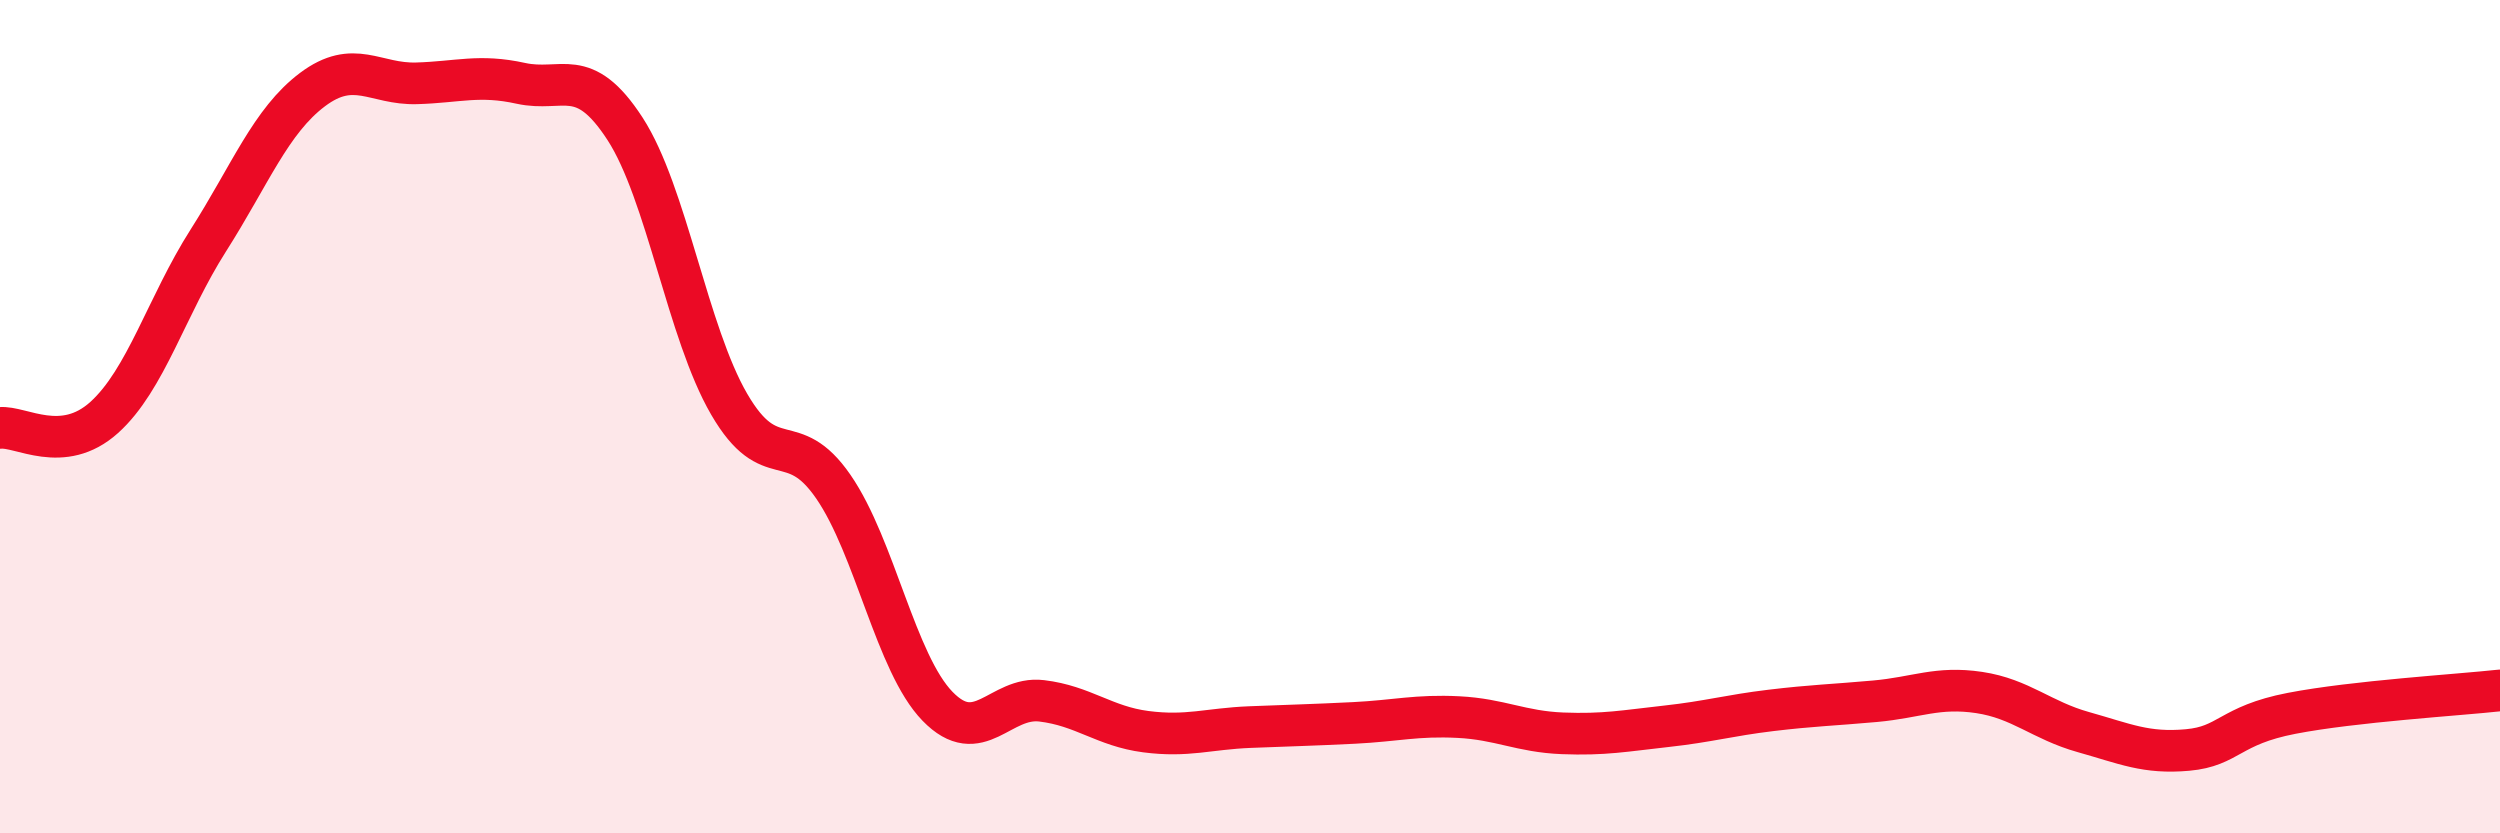
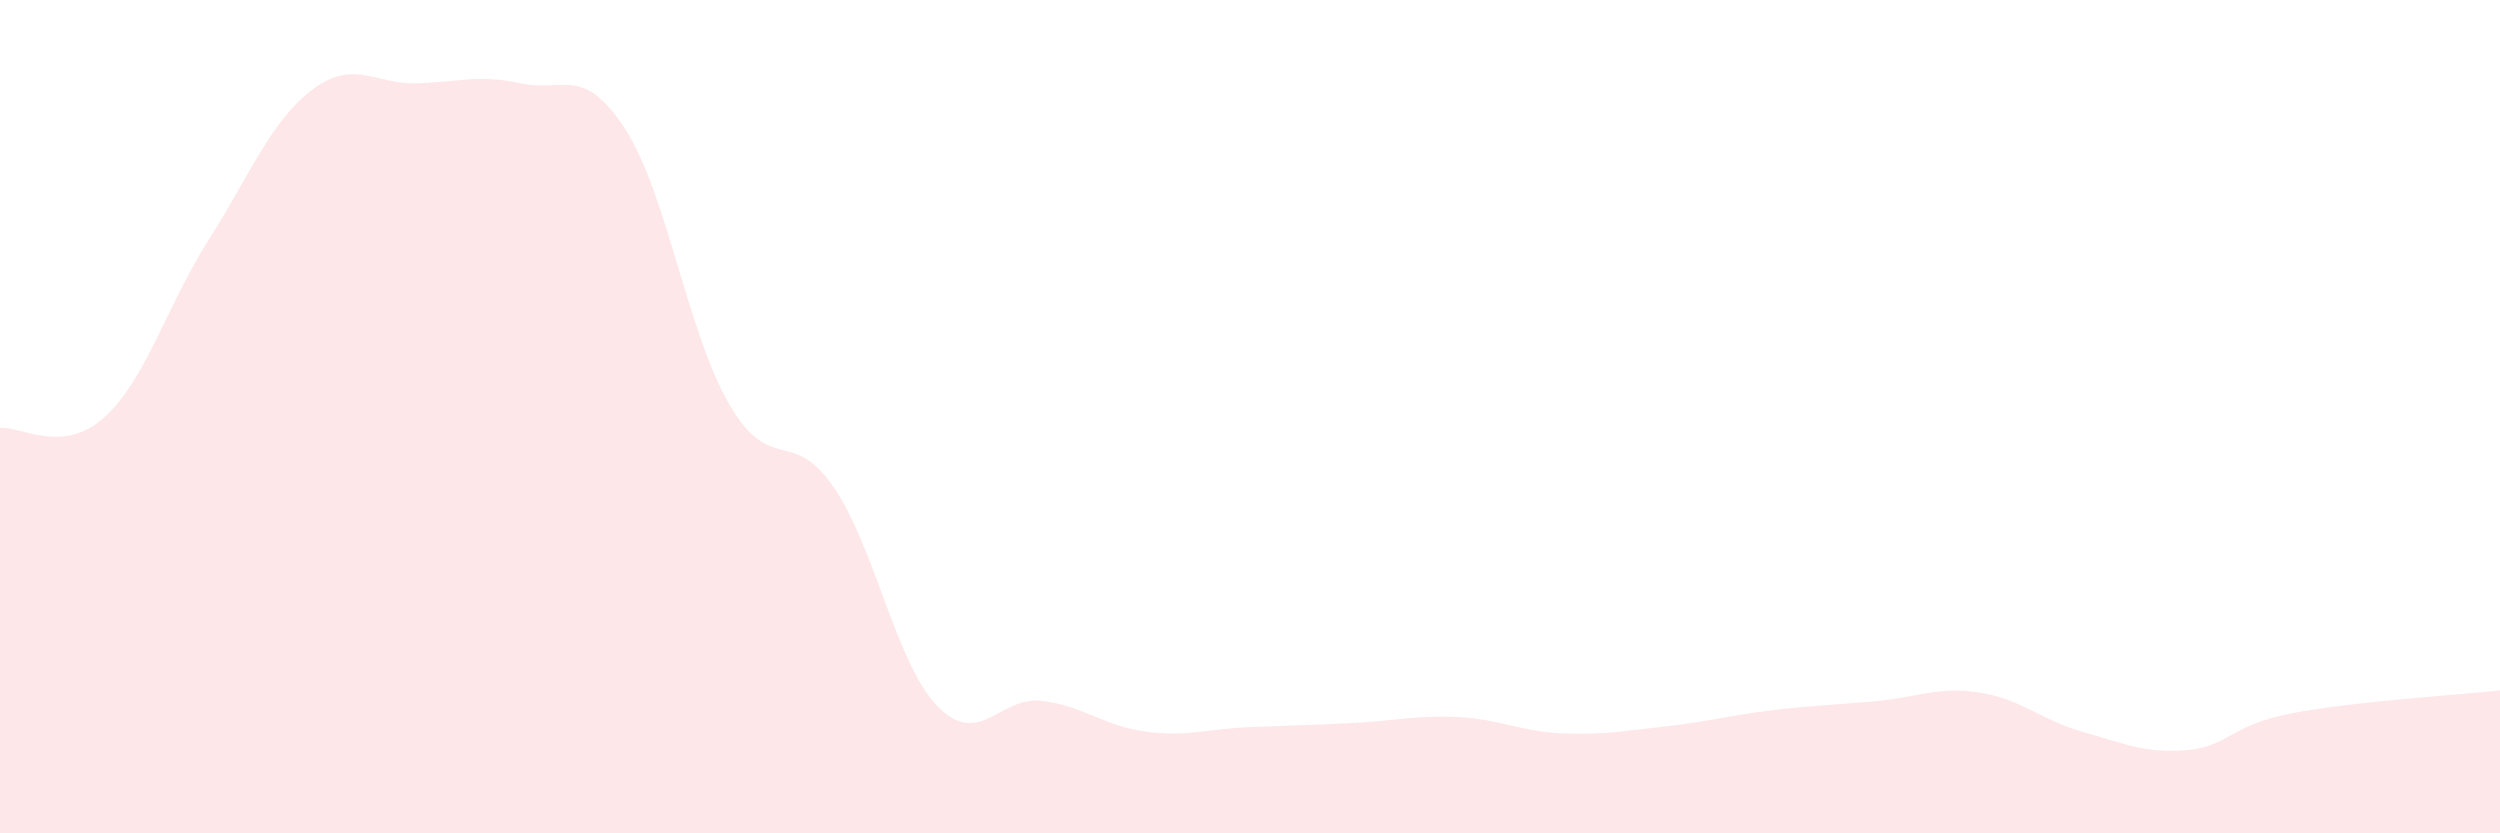
<svg xmlns="http://www.w3.org/2000/svg" width="60" height="20" viewBox="0 0 60 20">
  <path d="M 0,10.27 C 0.5,10.22 1.5,10.92 2.5,10.02 C 3.5,9.12 4,7.34 5,5.77 C 6,4.2 6.5,2.9 7.5,2.15 C 8.5,1.4 9,2.03 10,2 C 11,1.97 11.5,1.78 12.5,2 C 13.5,2.22 14,1.55 15,3.09 C 16,4.63 16.5,7.98 17.5,9.7 C 18.5,11.42 19,10.23 20,11.68 C 21,13.13 21.5,15.92 22.5,16.95 C 23.5,17.98 24,16.7 25,16.82 C 26,16.94 26.5,17.43 27.5,17.56 C 28.5,17.69 29,17.49 30,17.45 C 31,17.41 31.5,17.4 32.5,17.35 C 33.5,17.3 34,17.16 35,17.21 C 36,17.26 36.5,17.56 37.5,17.6 C 38.5,17.64 39,17.54 40,17.43 C 41,17.32 41.5,17.17 42.5,17.05 C 43.5,16.93 44,16.92 45,16.83 C 46,16.74 46.5,16.47 47.5,16.62 C 48.5,16.77 49,17.29 50,17.57 C 51,17.85 51.5,18.09 52.5,18 C 53.5,17.91 53.5,17.41 55,17.12 C 56.5,16.83 59,16.68 60,16.57L60 20L0 20Z" fill="#EB0A25" opacity="0.1" stroke-linecap="round" stroke-linejoin="round" />
-   <path d="M 0,10.27 C 0.5,10.22 1.5,10.92 2.5,10.02 C 3.5,9.12 4,7.34 5,5.77 C 6,4.2 6.5,2.9 7.5,2.15 C 8.5,1.4 9,2.03 10,2 C 11,1.97 11.5,1.78 12.5,2 C 13.5,2.22 14,1.55 15,3.09 C 16,4.63 16.5,7.98 17.5,9.7 C 18.5,11.42 19,10.23 20,11.68 C 21,13.13 21.5,15.92 22.5,16.95 C 23.5,17.98 24,16.7 25,16.82 C 26,16.94 26.5,17.43 27.5,17.56 C 28.5,17.69 29,17.49 30,17.45 C 31,17.41 31.5,17.4 32.5,17.35 C 33.5,17.3 34,17.16 35,17.21 C 36,17.26 36.5,17.56 37.5,17.6 C 38.5,17.64 39,17.54 40,17.43 C 41,17.32 41.5,17.17 42.5,17.05 C 43.5,16.93 44,16.92 45,16.83 C 46,16.74 46.5,16.47 47.5,16.62 C 48.5,16.77 49,17.29 50,17.57 C 51,17.85 51.5,18.09 52.5,18 C 53.5,17.91 53.5,17.41 55,17.12 C 56.5,16.83 59,16.68 60,16.57" stroke="#EB0A25" stroke-width="1" fill="none" stroke-linecap="round" stroke-linejoin="round" />
</svg>